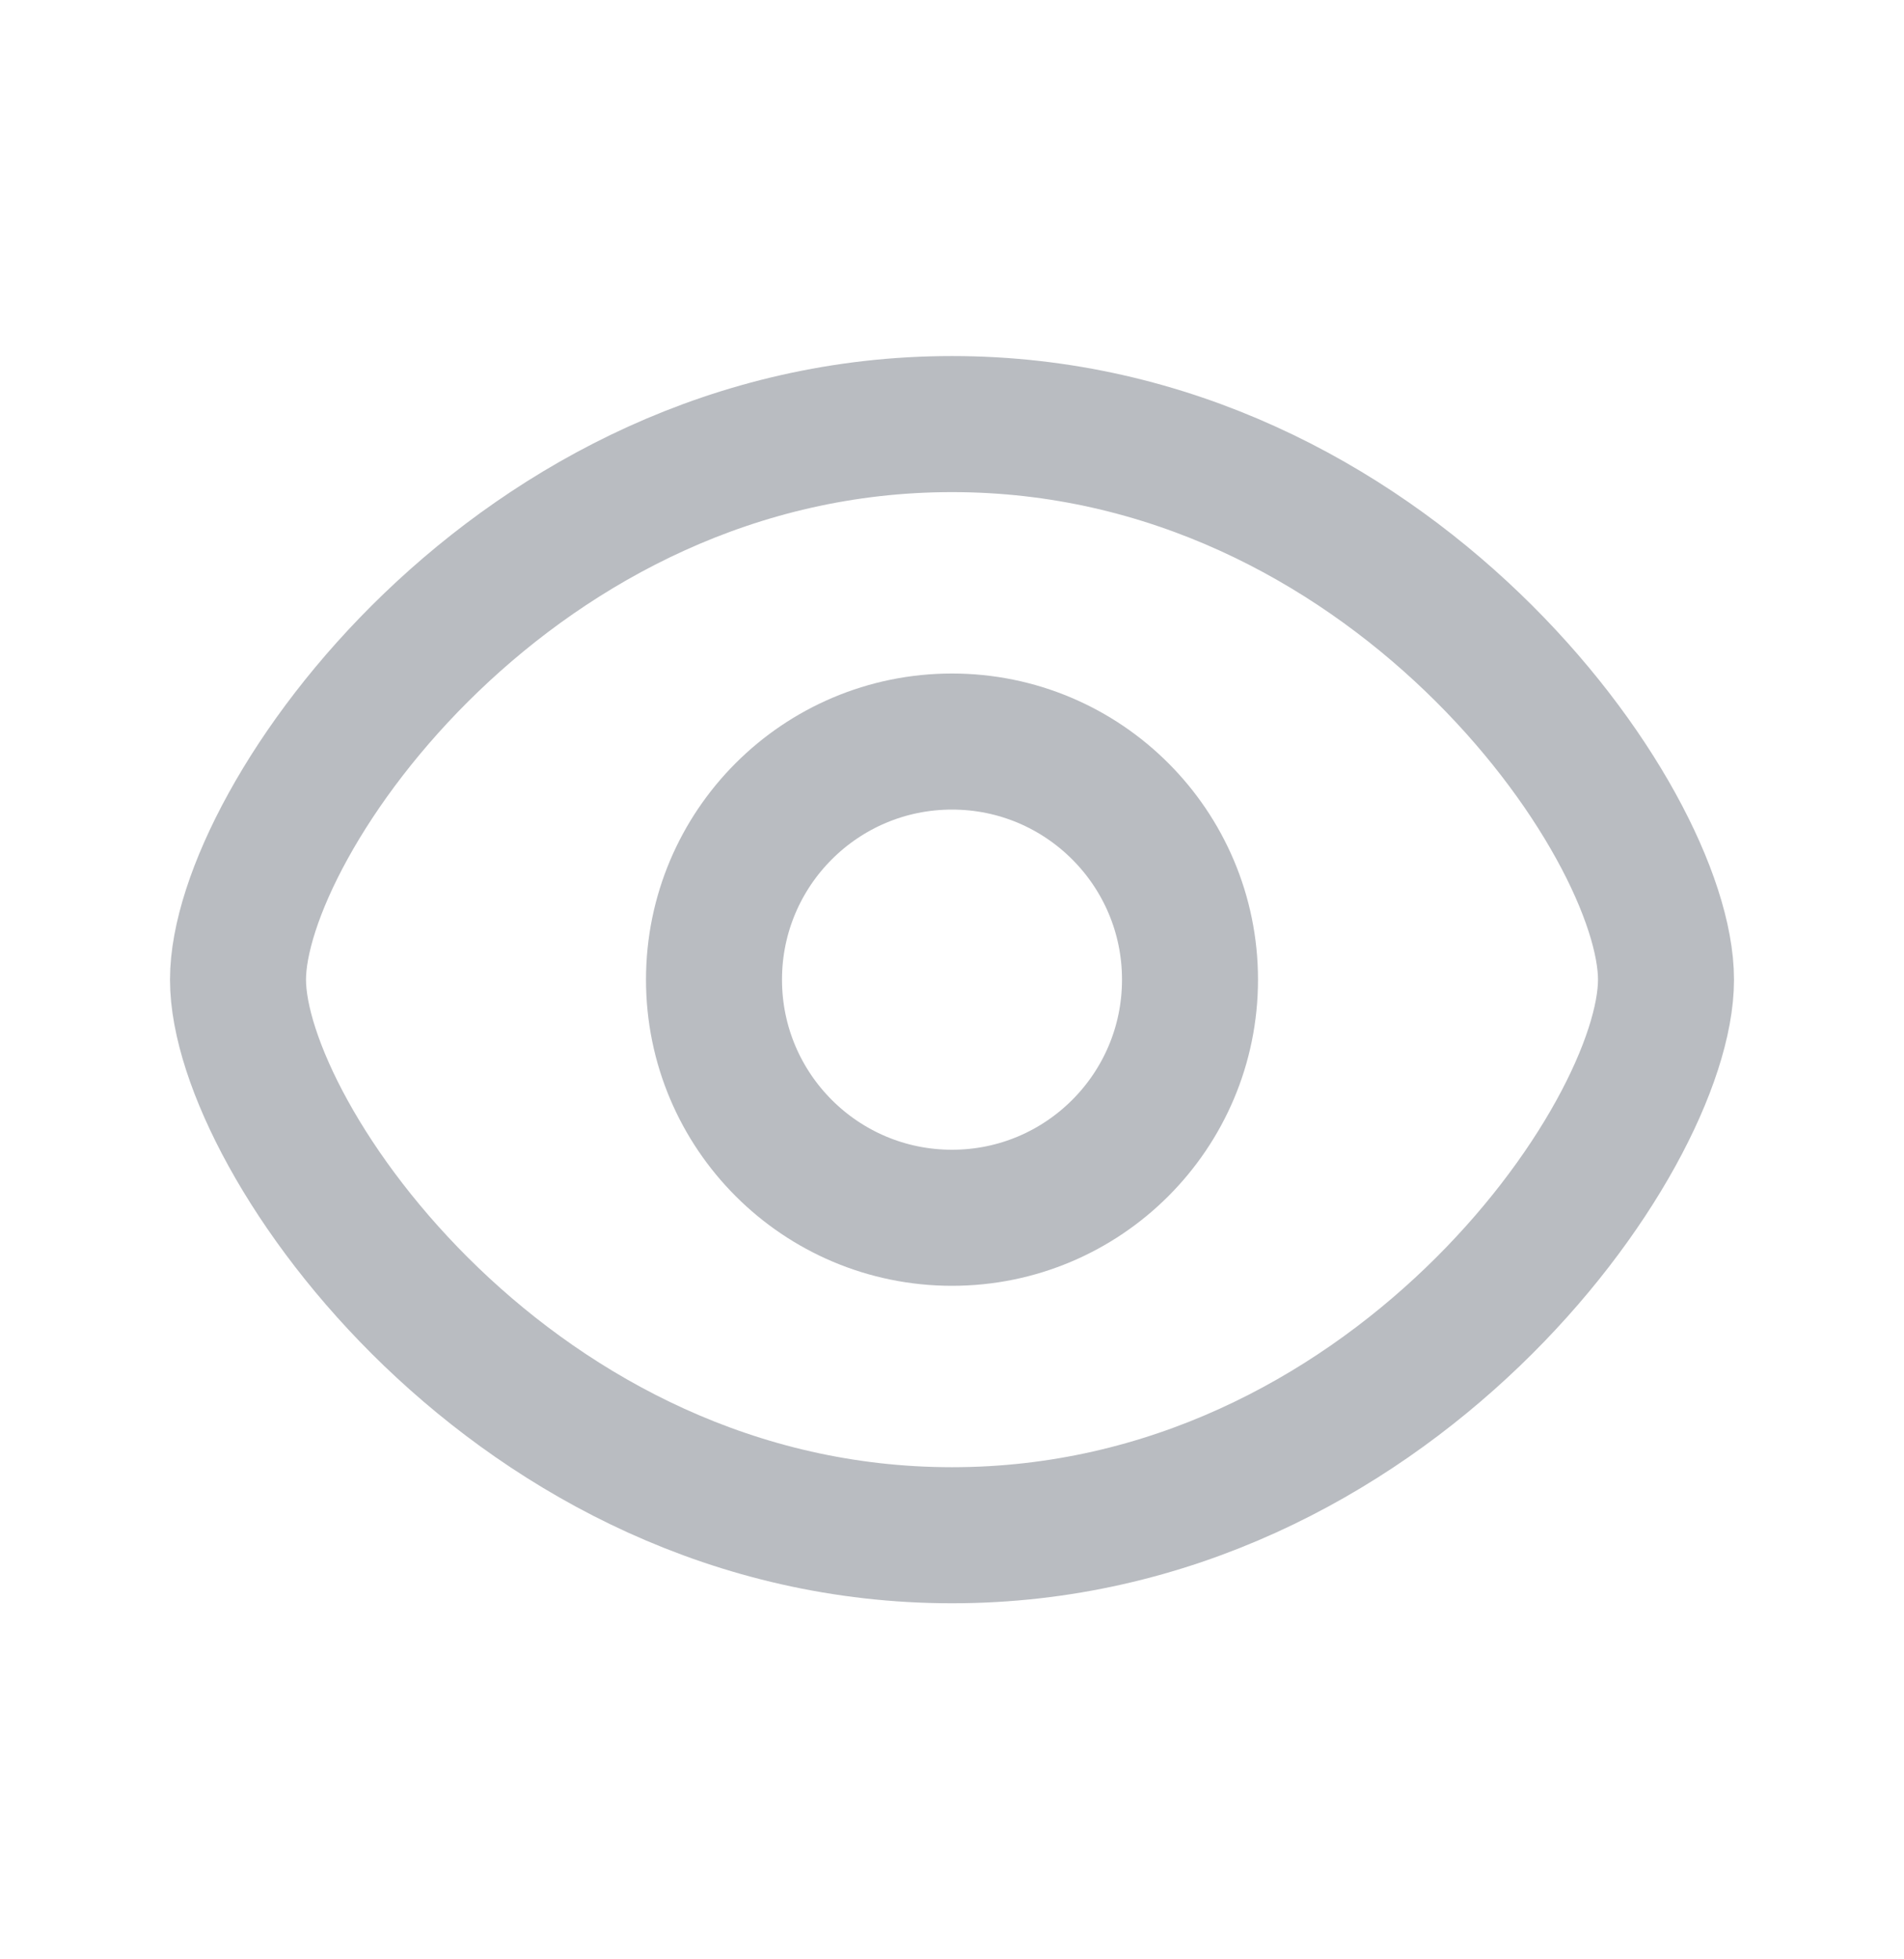
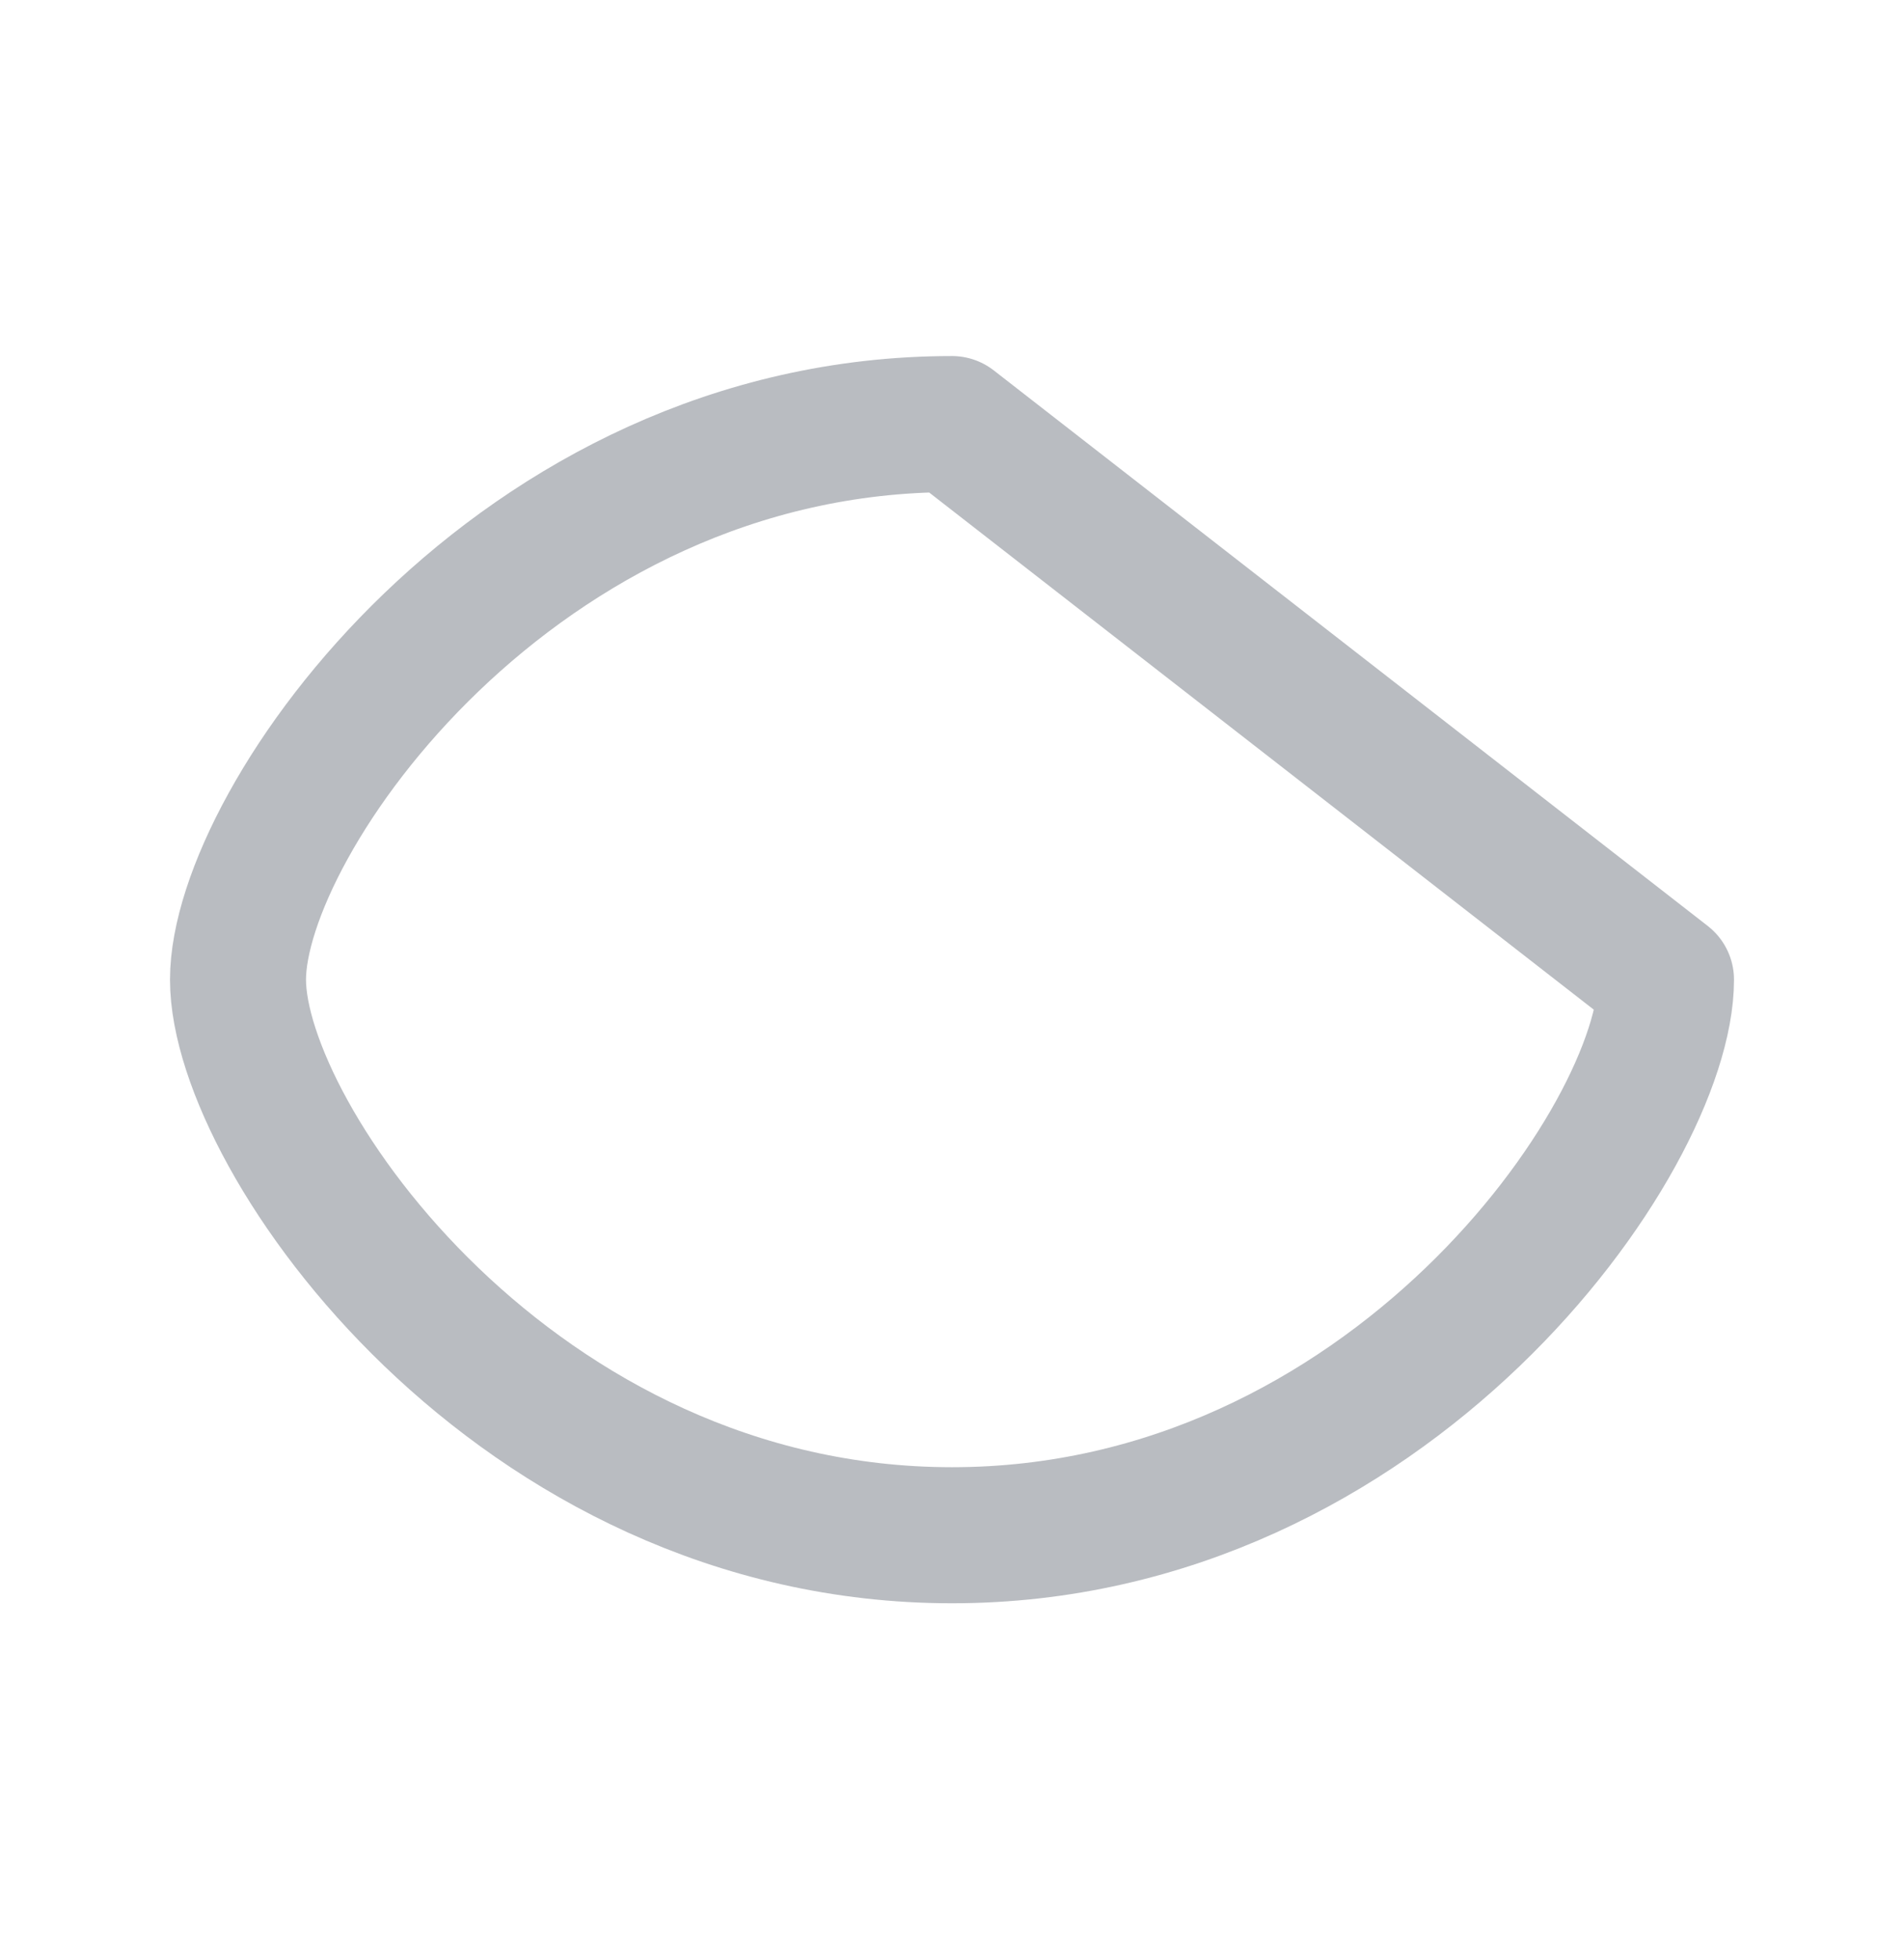
<svg xmlns="http://www.w3.org/2000/svg" width="35" height="36" fill="none">
-   <path stroke="#B9BCC1" stroke-linecap="round" stroke-linejoin="round" stroke-width="2.5" d="M30.625 18c0 2.917-5.104 10.208-13.125 10.208-8.02 0-13.125-7.291-13.125-10.208S9.479 7.792 17.5 7.792c8.02 0 13.125 7.291 13.125 10.208z" />
-   <circle cx="17.5" cy="18" r="4.375" stroke="#B9BCC1" stroke-linecap="round" stroke-linejoin="round" stroke-width="2.5" />
+   <path stroke="#B9BCC1" stroke-linecap="round" stroke-linejoin="round" stroke-width="2.5" d="M30.625 18c0 2.917-5.104 10.208-13.125 10.208-8.02 0-13.125-7.291-13.125-10.208S9.479 7.792 17.5 7.792z" />
</svg>